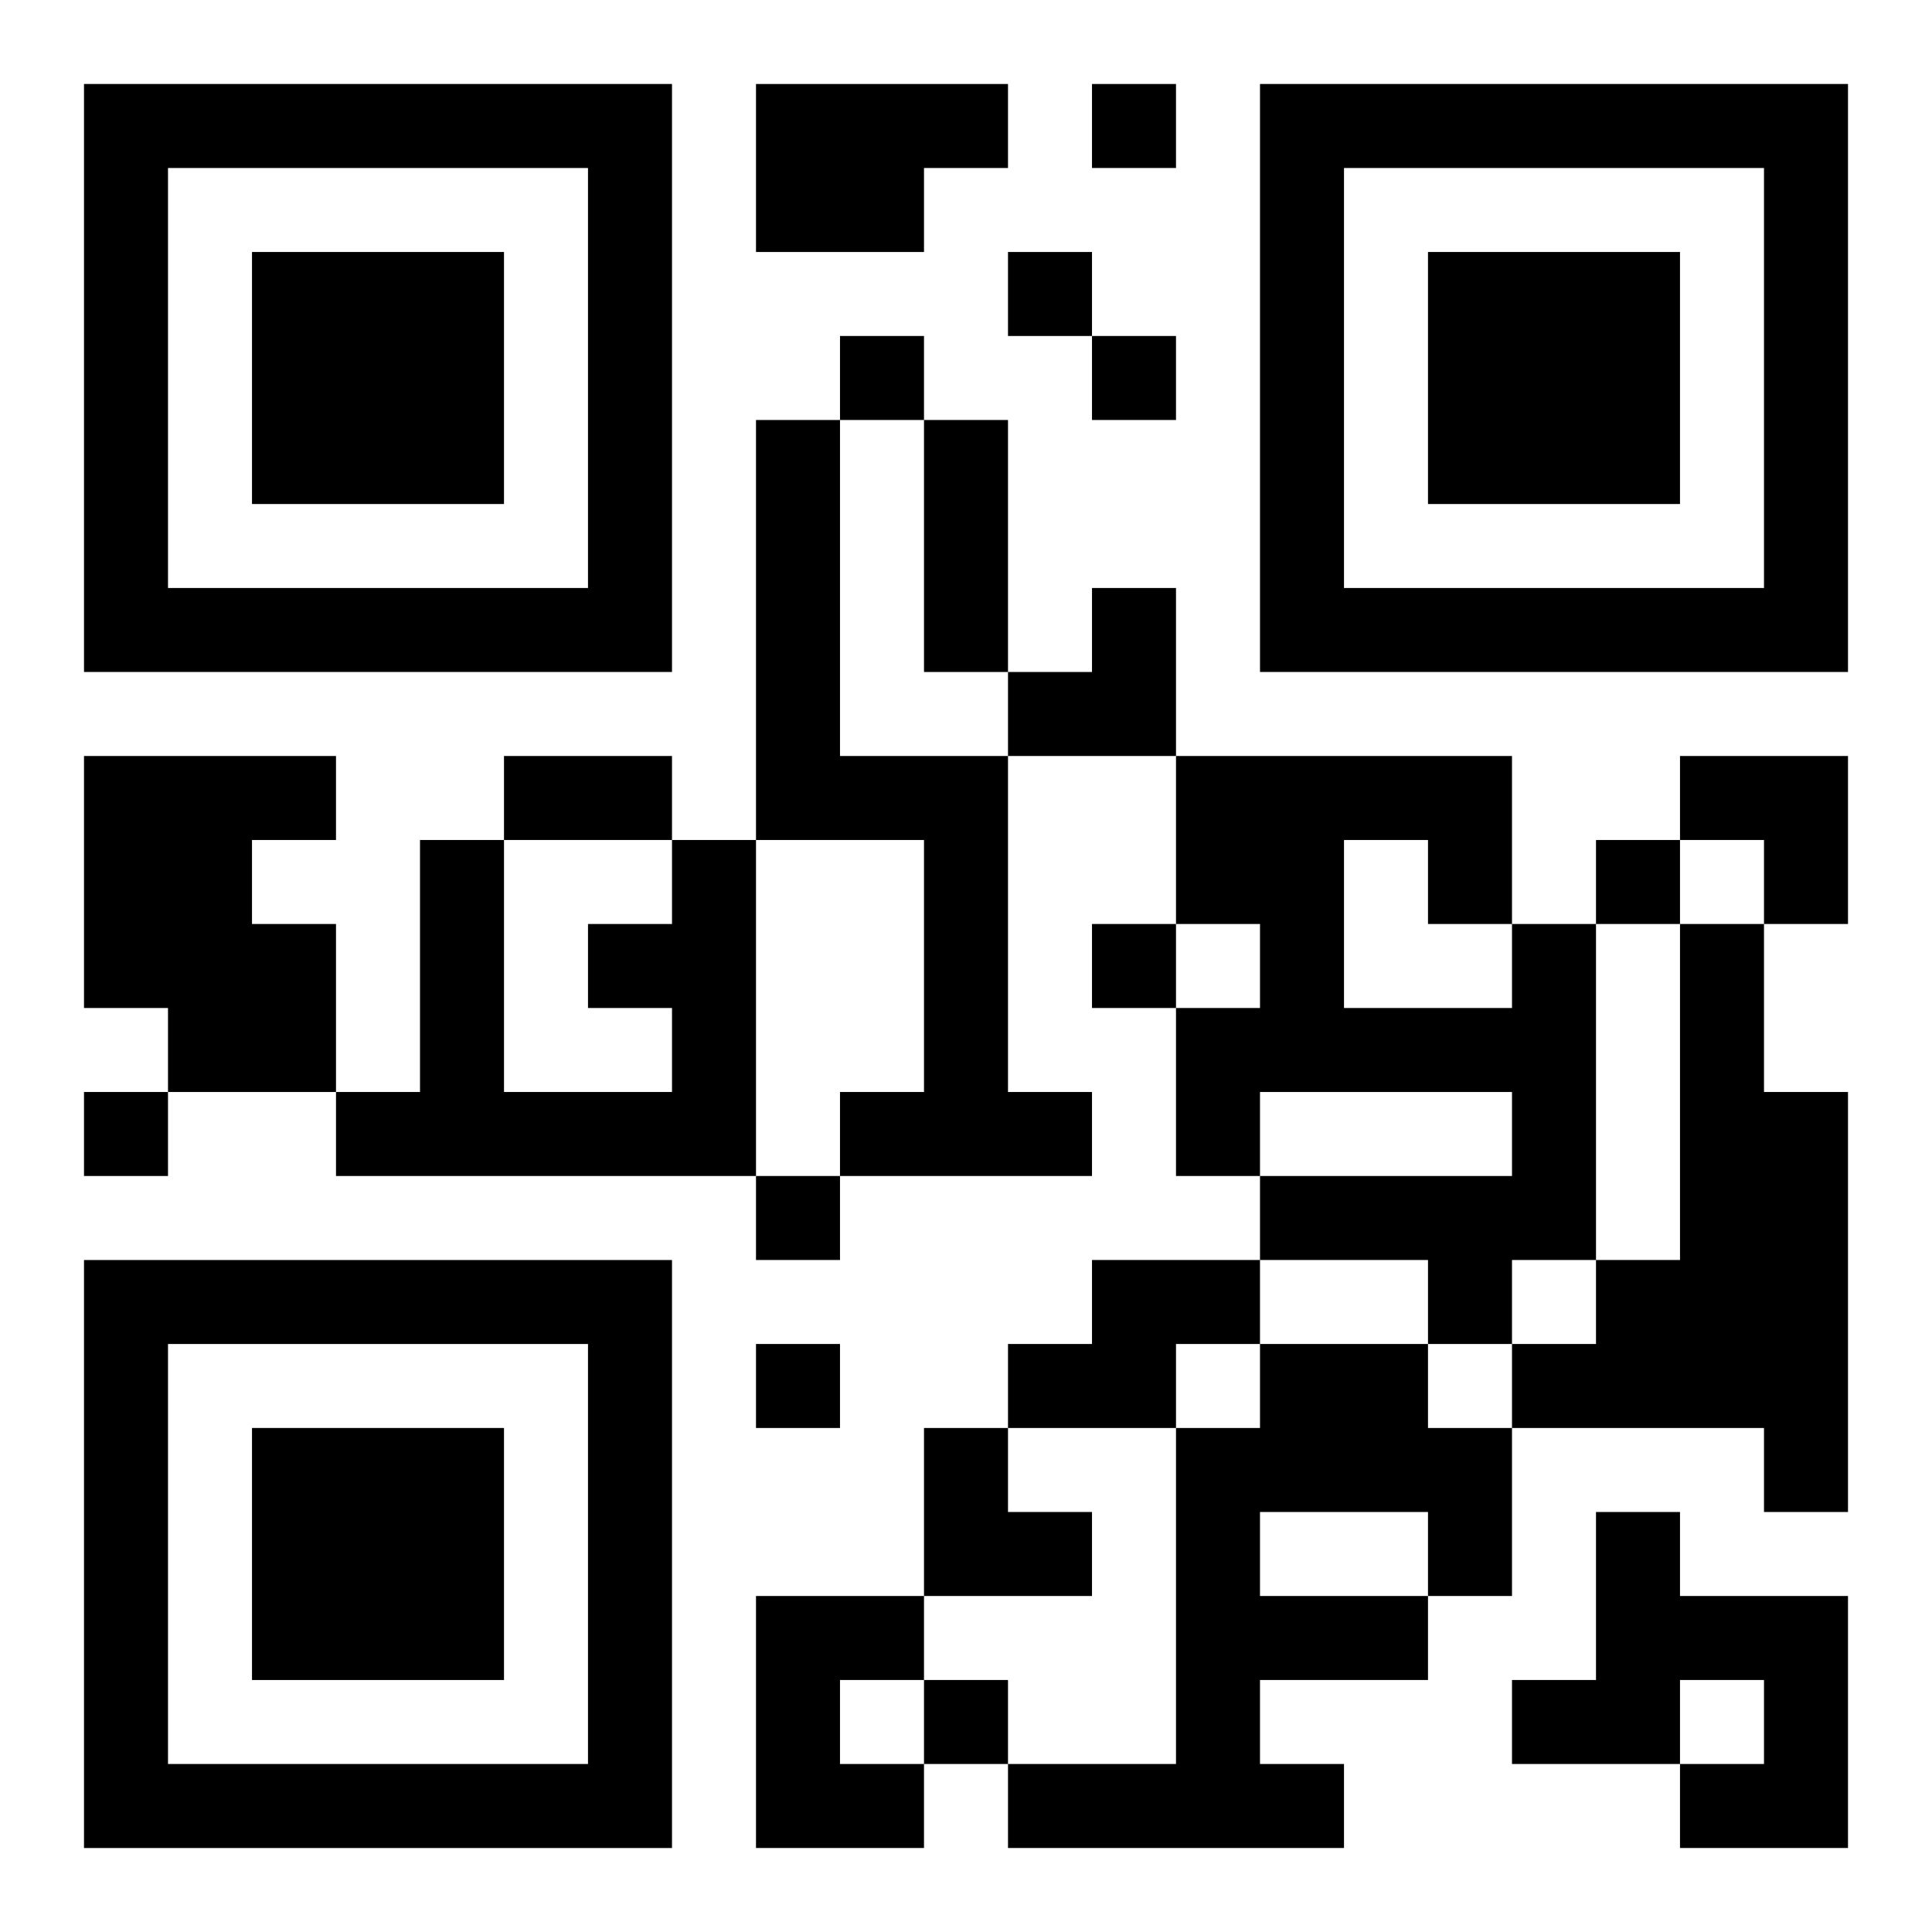
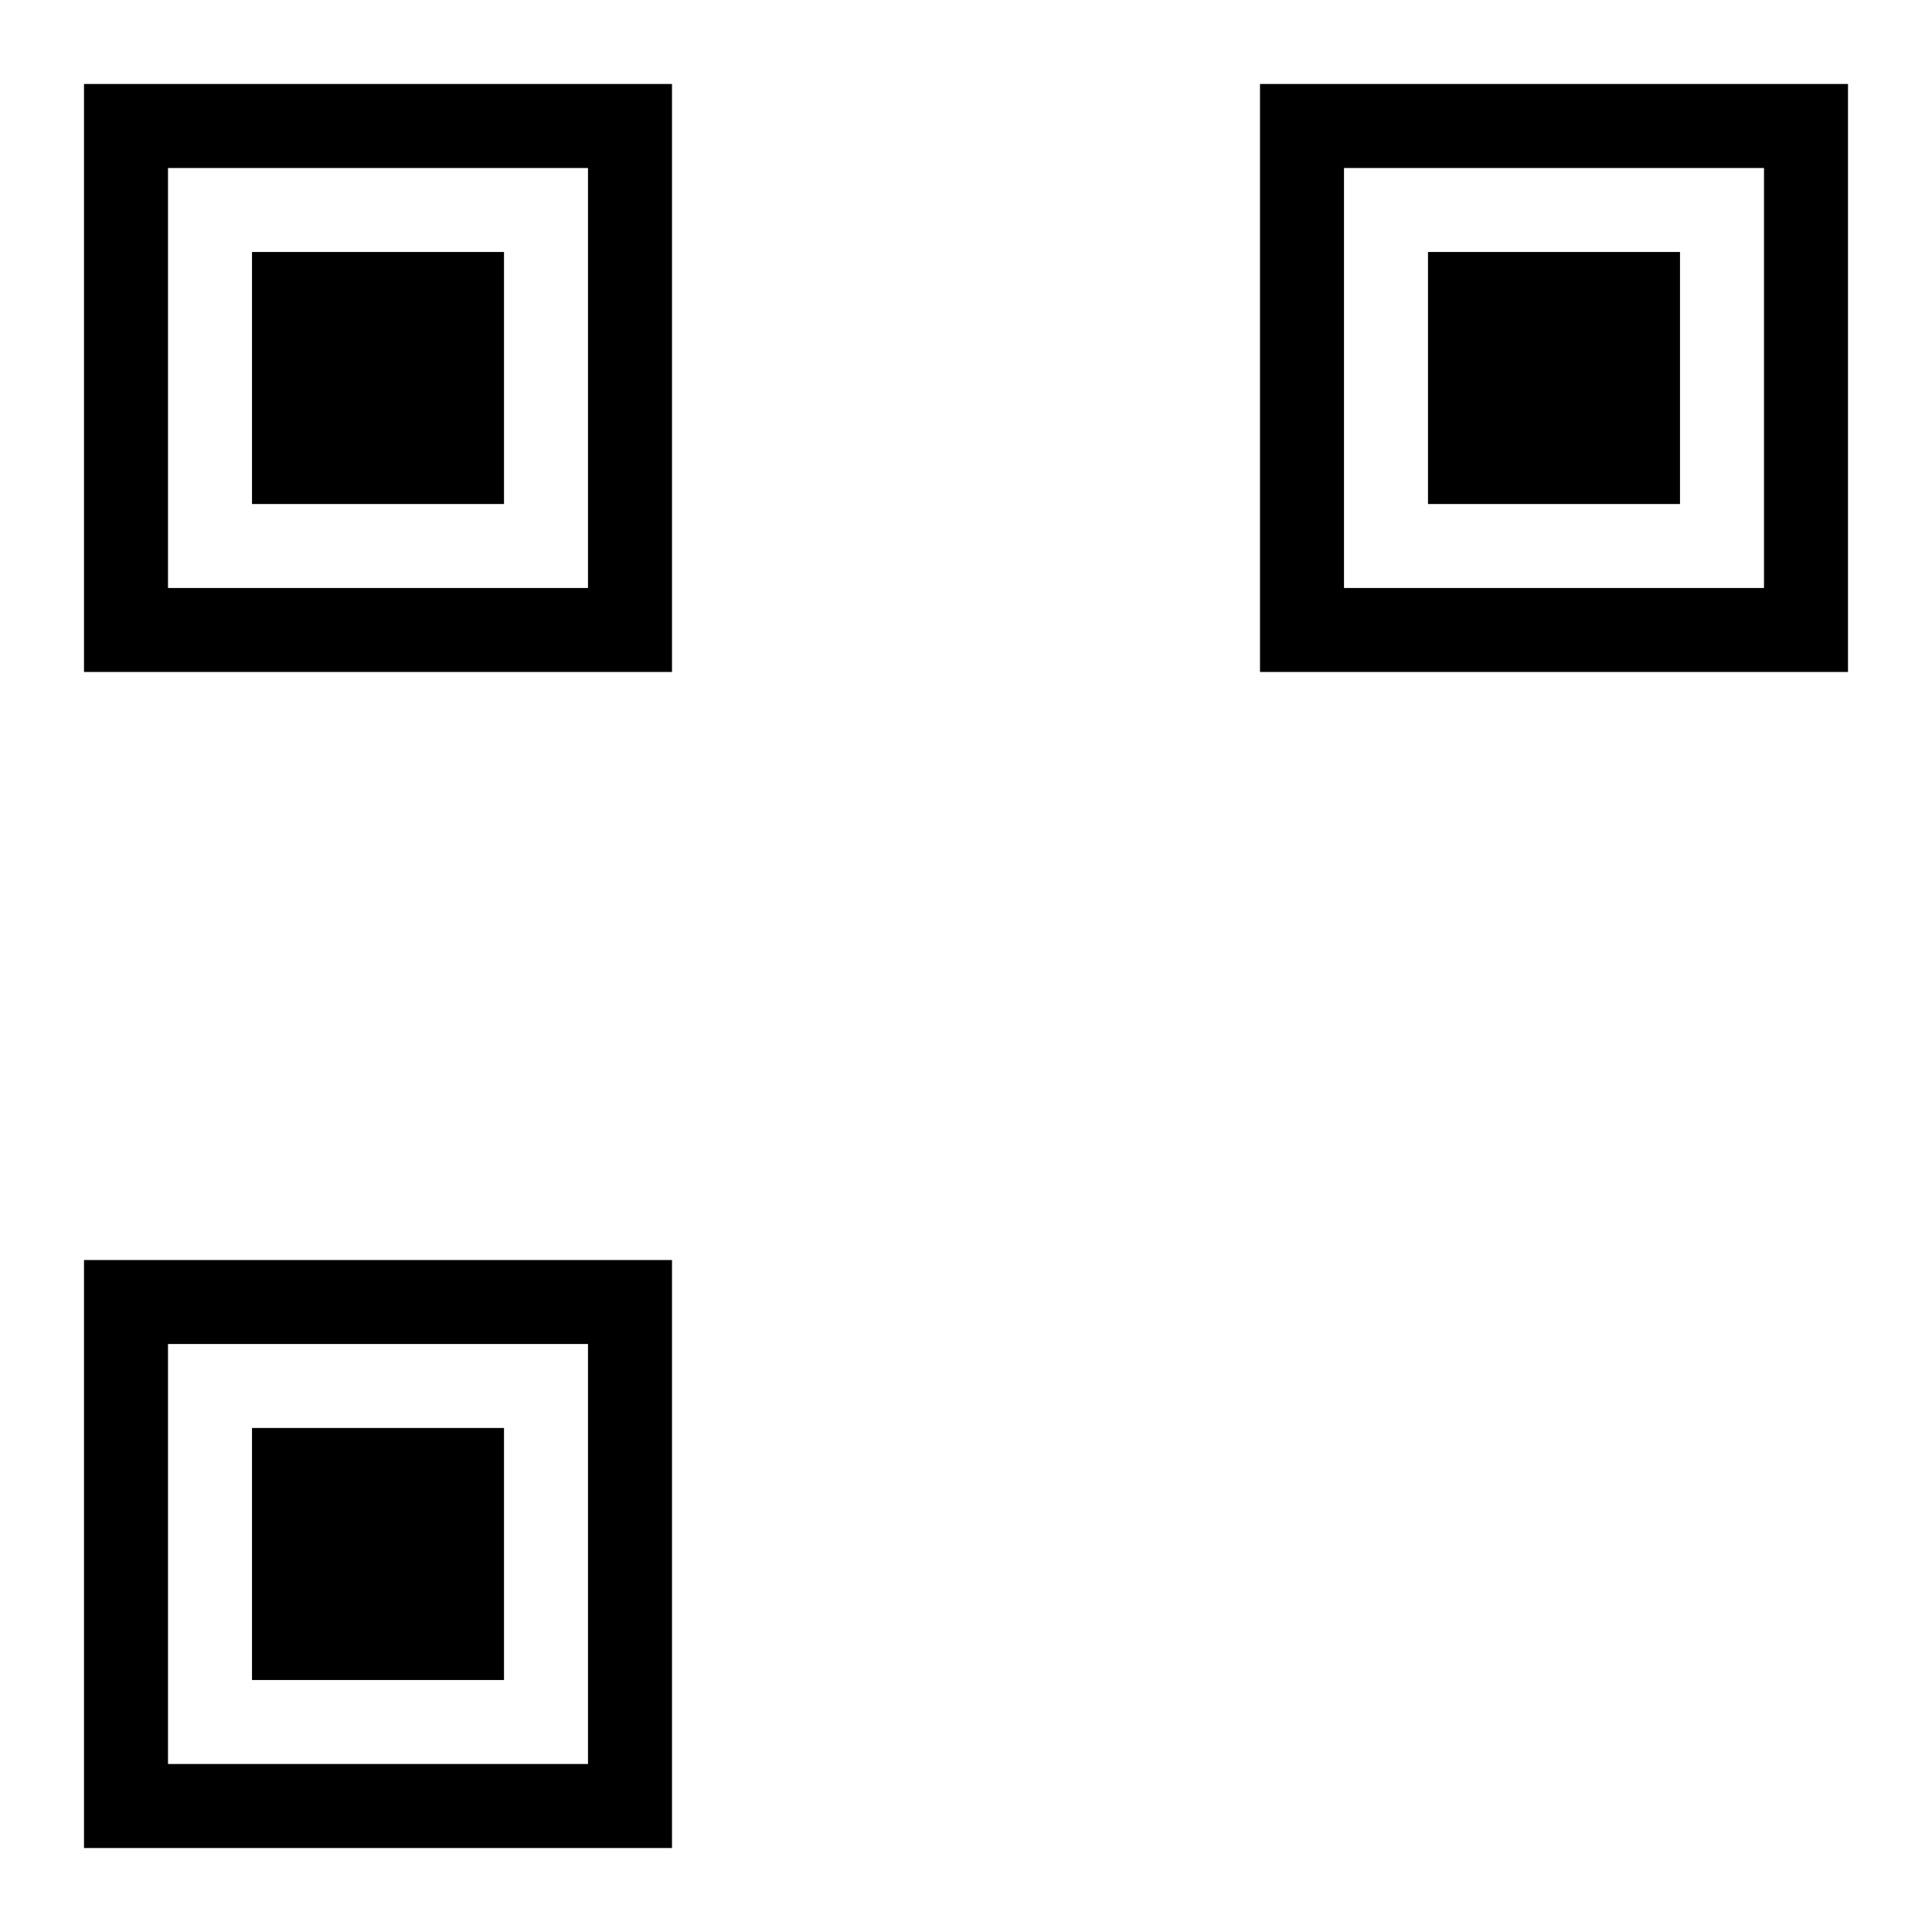
<svg xmlns="http://www.w3.org/2000/svg" xmlns:xlink="http://www.w3.org/1999/xlink" width="250" height="250" baseProfile="full" version="1.1" viewBox="-1 -1 23 23">
  <symbol id="a">
    <path d="m0 7v7h7v-7h-7zm1 1h5v5h-5v-5zm1 1v3h3v-3h-3z" />
  </symbol>
  <use y="-7" xlink:href="#a" />
  <use y="7" xlink:href="#a" />
  <use x="14" y="-7" xlink:href="#a" />
-   <path d="m8 0h3v1h-1v1h-2v-2m0 4h1v4h2v4h1v1h-3v-1h1v-3h-2v-5m-8 4h3v1h-1v1h1v2h-2v-1h-1v-3m7 1h1v4h-5v-1h1v-3h1v3h2v-1h-1v-1h1v-1m10 1h1v4h-1v1h-1v-1h-2v-1h3v-1h-3v1h-1v-2h1v-1h-1v-2h4v2m-2-1v2h2v-1h-1v-1h-1m4 1h1v2h1v5h-1v-1h-3v-1h1v-1h1v-4m-7 4h2v1h-1v1h-2v-1h1v-1m2 1h2v1h1v2h-1v1h-2v1h1v1h-4v-1h2v-4h1v-1m0 2v1h2v-1h-2m4 0h1v1h2v3h-2v-1h1v-1h-1v1h-2v-1h1v-2m-10 1h2v1h-1v1h1v1h-2v-3m4-18v1h1v-1h-1m-1 2v1h1v-1h-1m-2 1v1h1v-1h-1m3 0v1h1v-1h-1m6 6v1h1v-1h-1m-6 1v1h1v-1h-1m-12 2v1h1v-1h-1m8 1v1h1v-1h-1m0 2v1h1v-1h-1m2 4v1h1v-1h-1m0-15h1v3h-1v-3m-5 4h2v1h-2v-1m6-2m1 0h1v2h-2v-1h1zm7 2h2v2h-1v-1h-1zm-9 8h1v1h1v1h-2z" />
</svg>